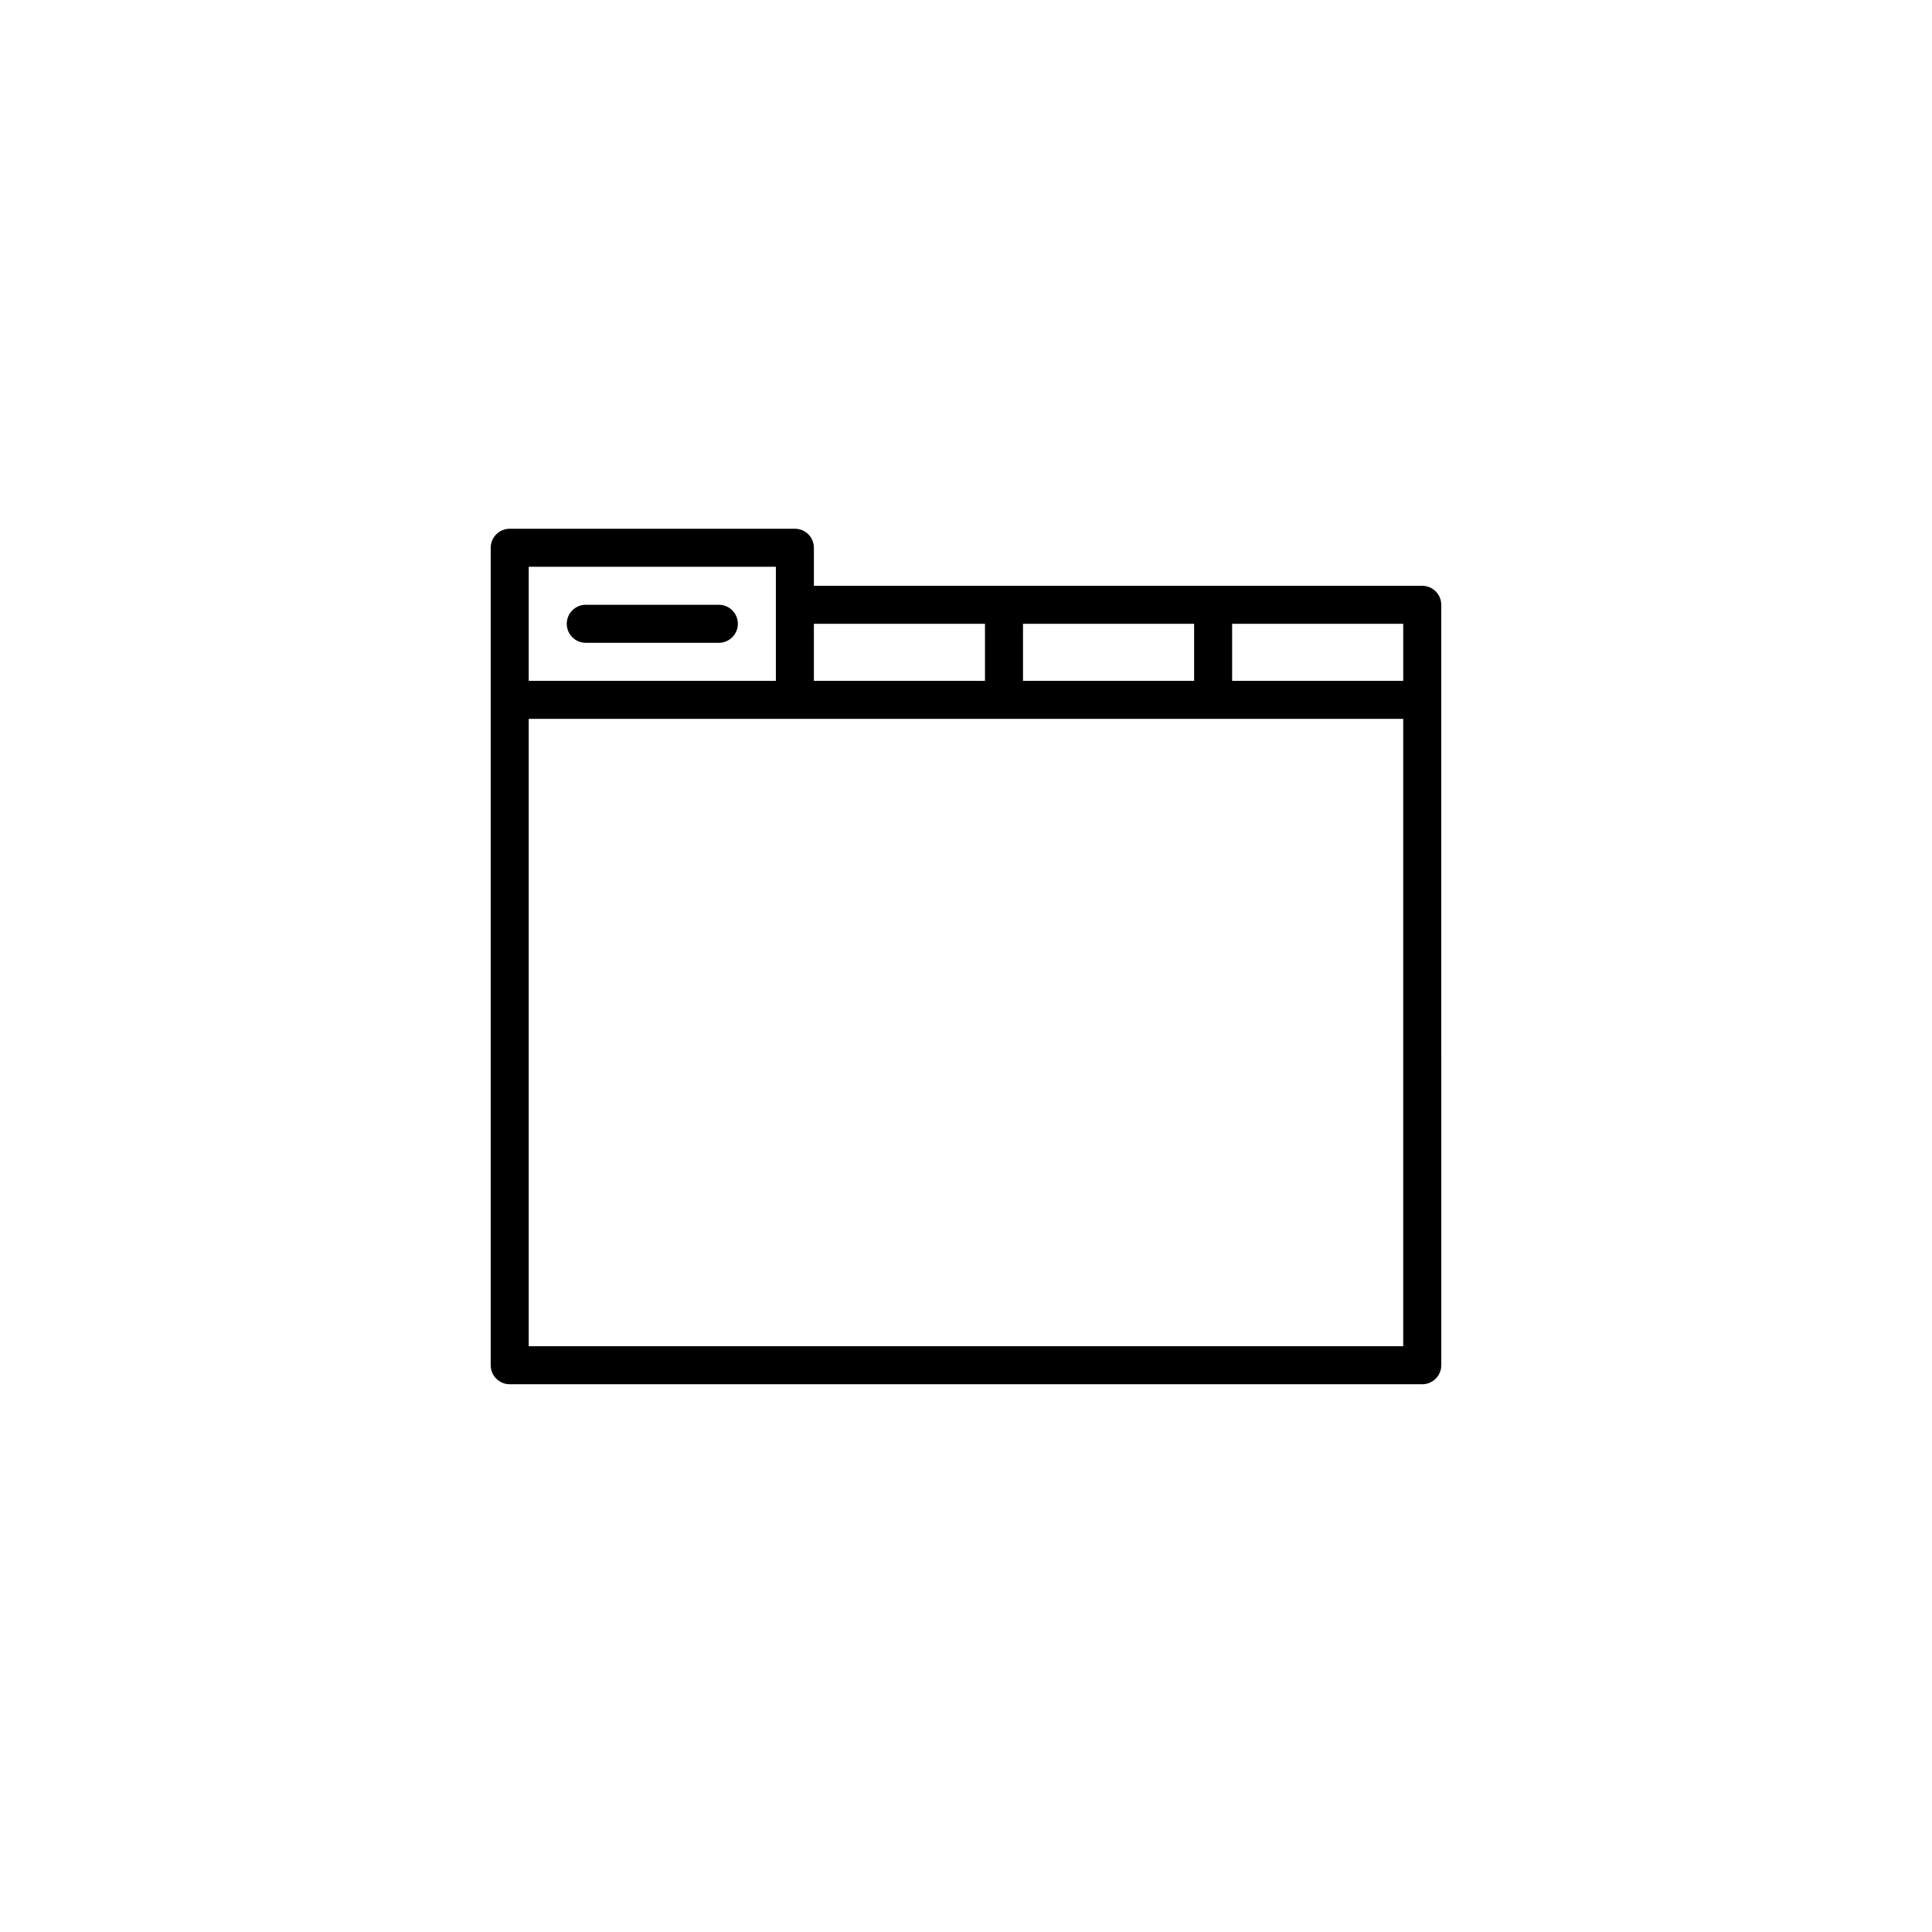
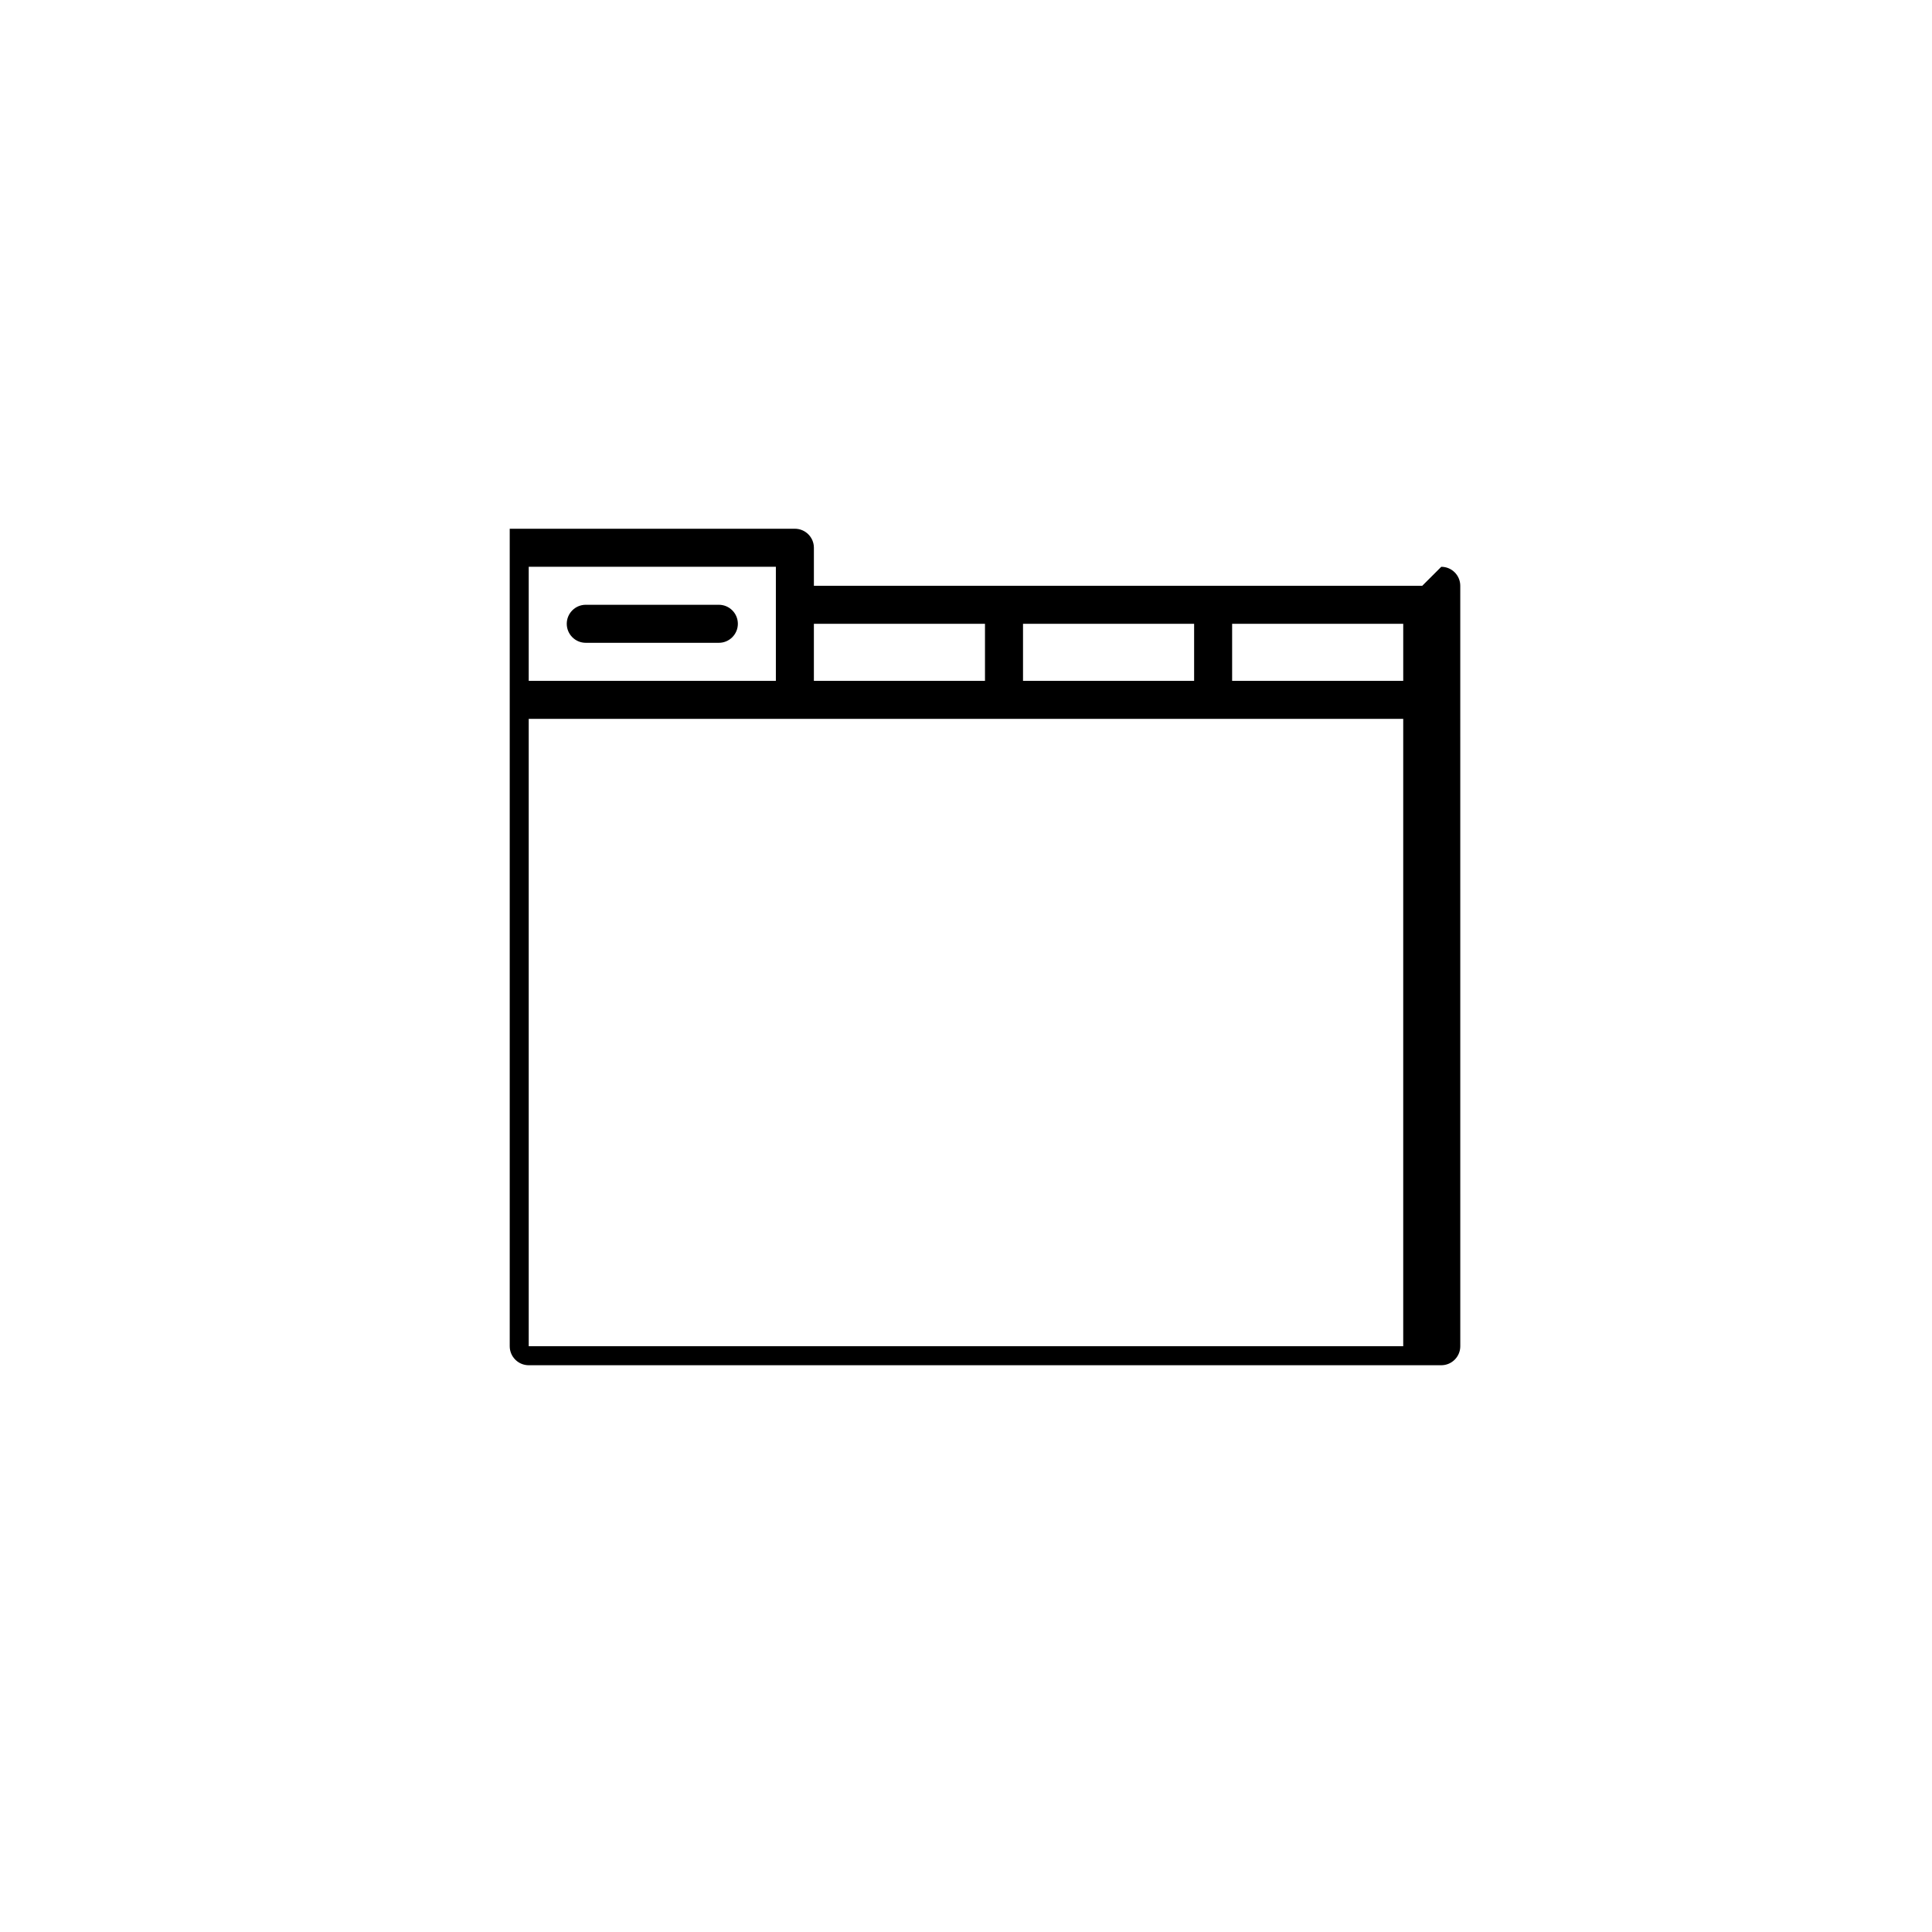
<svg xmlns="http://www.w3.org/2000/svg" fill="#000000" width="800px" height="800px" version="1.1" viewBox="144 144 512 512">
-   <path d="m520.91 299.24h-161.22v-10.078c0-2.781-2.258-5.039-5.039-5.039h-75.57c-2.781 0-5.039 2.258-5.039 5.039v216.64c0 2.781 2.258 5.039 5.039 5.039h241.83c2.781 0 5.039-2.258 5.039-5.039l-0.004-201.52c0-2.781-2.254-5.035-5.035-5.035zm-5.039 10.074v15.113h-45.344v-15.113zm-55.418 0v15.113h-45.344v-15.113zm-55.422 0v15.113h-45.344v-15.113zm-55.418-15.113v30.23l-65.496-0.004v-30.23zm-65.496 206.56v-166.26h231.75v166.26zm10.078-191.45c0-2.781 2.258-5.039 5.039-5.039h35.266c2.781 0 5.039 2.258 5.039 5.039s-2.258 5.039-5.039 5.039h-35.266c-2.781 0-5.039-2.258-5.039-5.039z" />
+   <path d="m520.91 299.24h-161.22v-10.078c0-2.781-2.258-5.039-5.039-5.039h-75.57v216.64c0 2.781 2.258 5.039 5.039 5.039h241.83c2.781 0 5.039-2.258 5.039-5.039l-0.004-201.52c0-2.781-2.254-5.035-5.035-5.035zm-5.039 10.074v15.113h-45.344v-15.113zm-55.418 0v15.113h-45.344v-15.113zm-55.422 0v15.113h-45.344v-15.113zm-55.418-15.113v30.23l-65.496-0.004v-30.23zm-65.496 206.56v-166.26h231.75v166.26zm10.078-191.45c0-2.781 2.258-5.039 5.039-5.039h35.266c2.781 0 5.039 2.258 5.039 5.039s-2.258 5.039-5.039 5.039h-35.266c-2.781 0-5.039-2.258-5.039-5.039z" />
</svg>